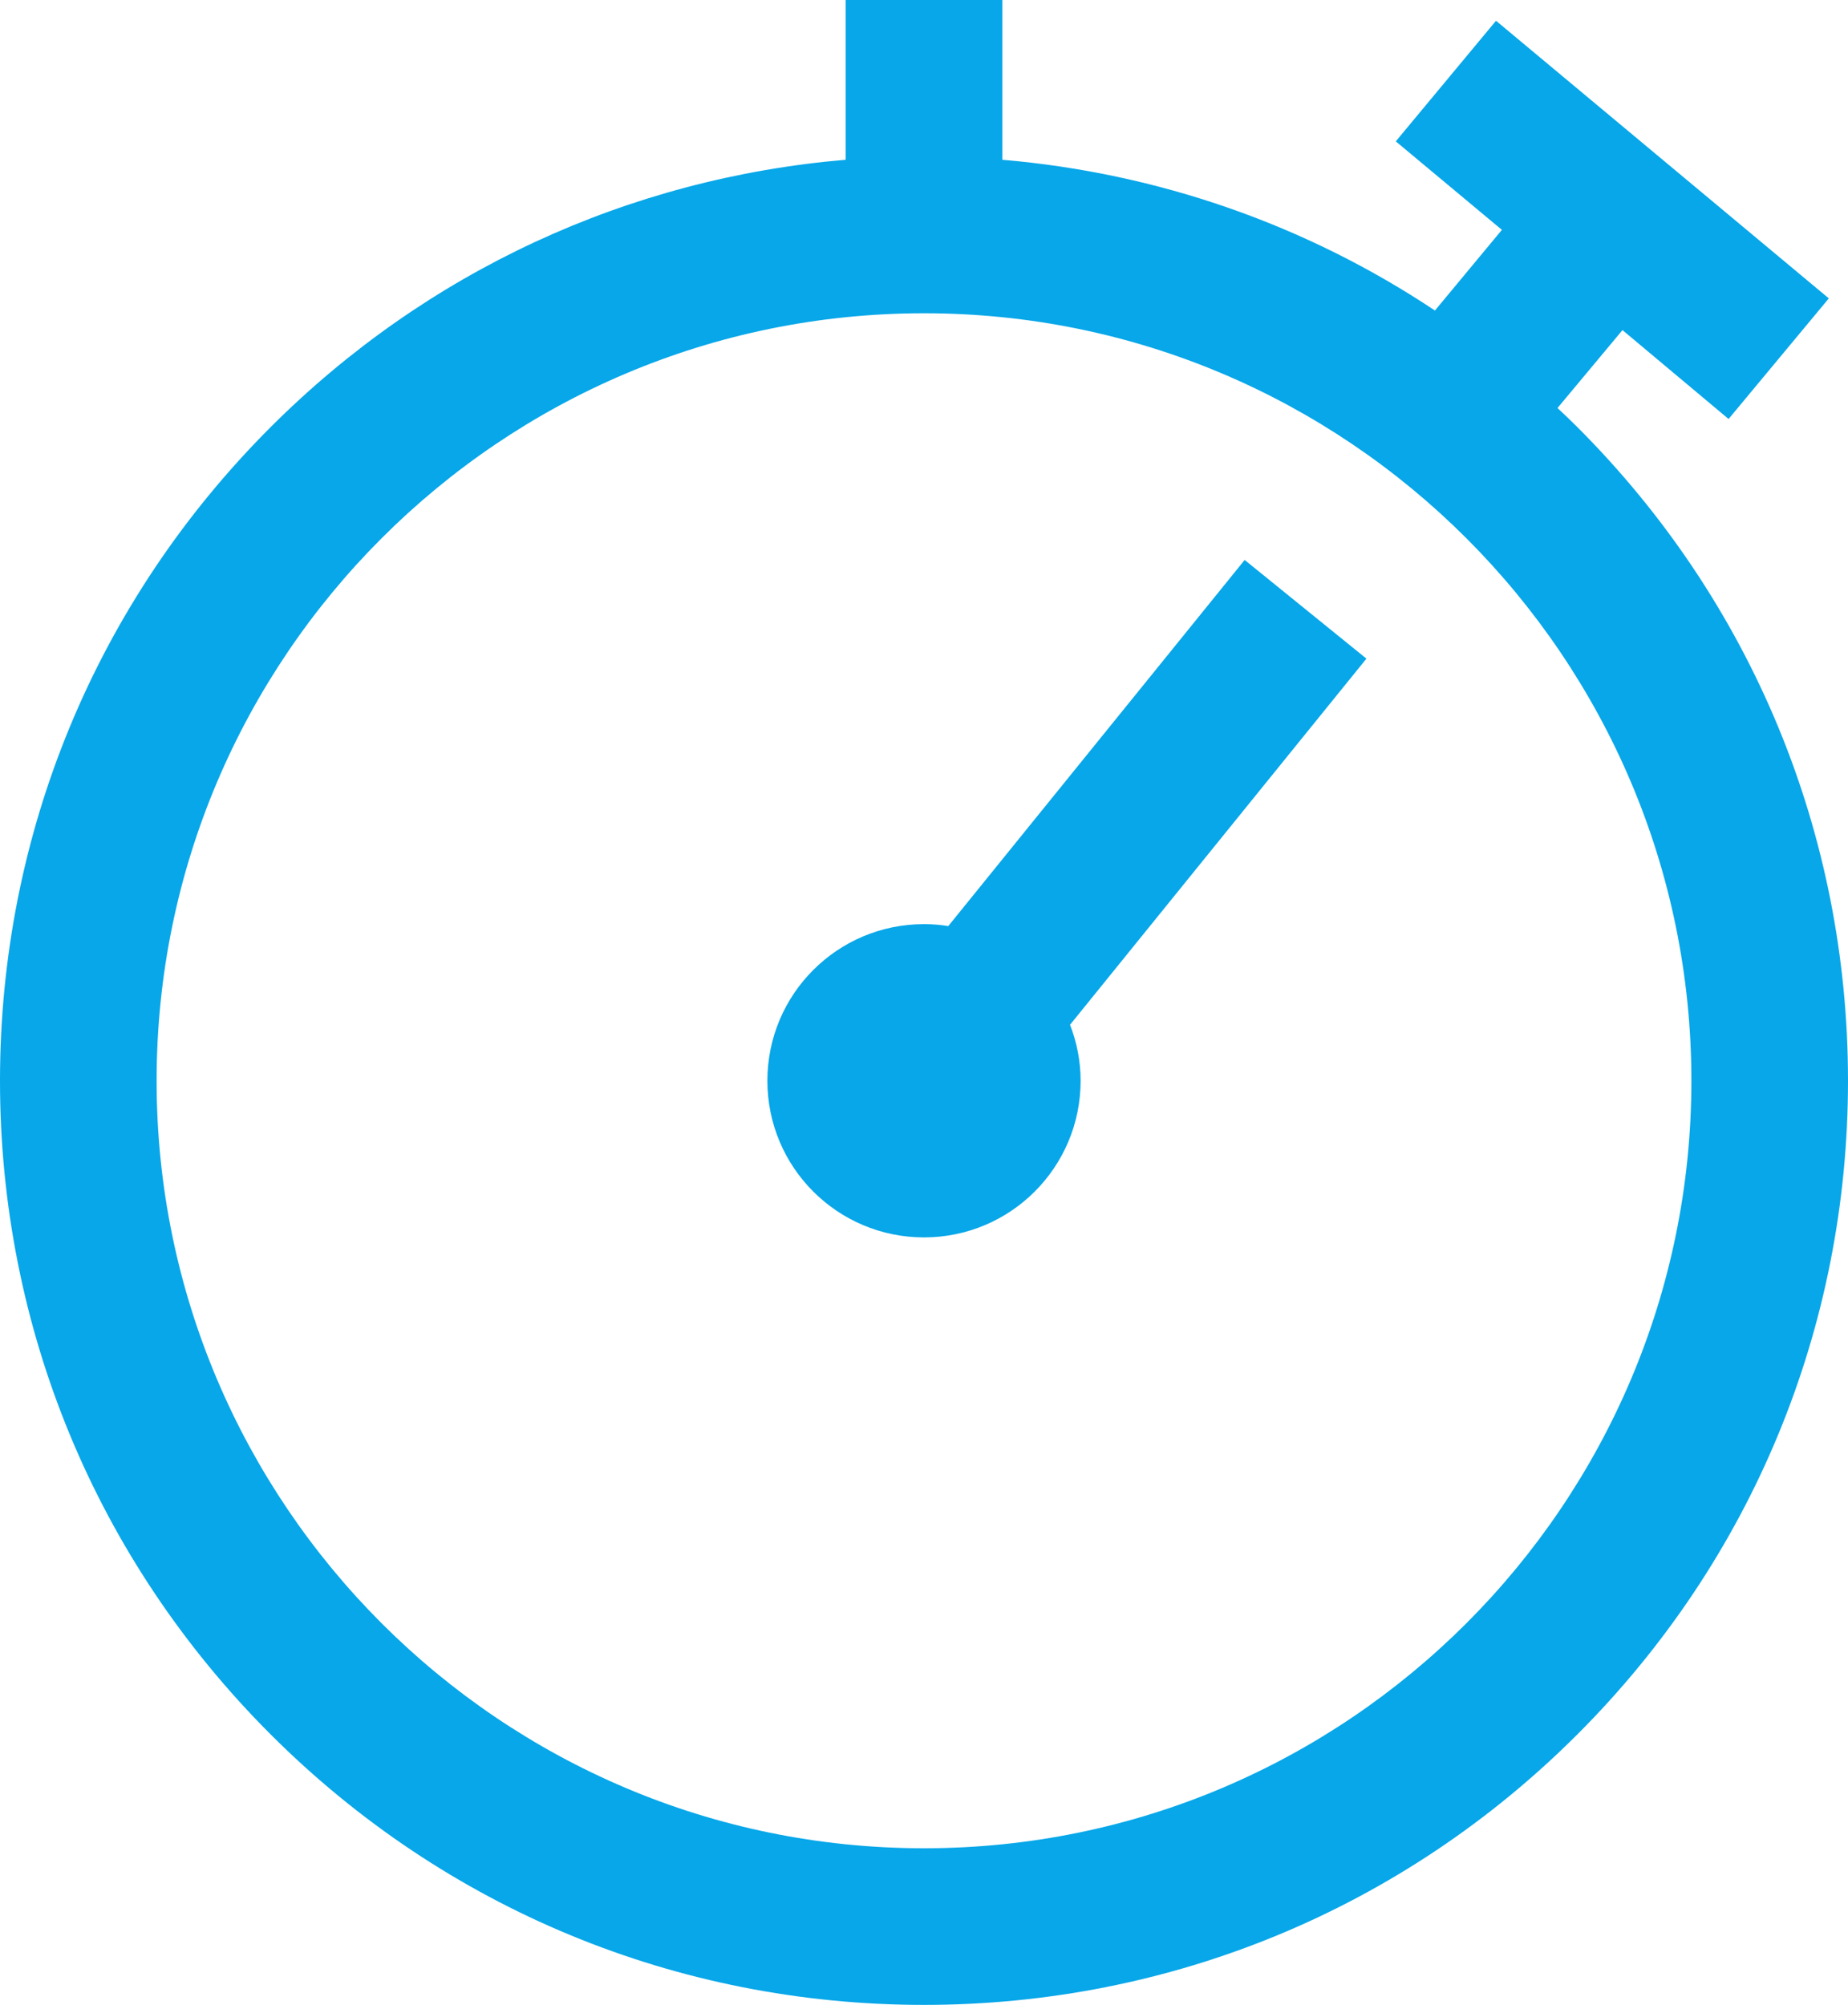
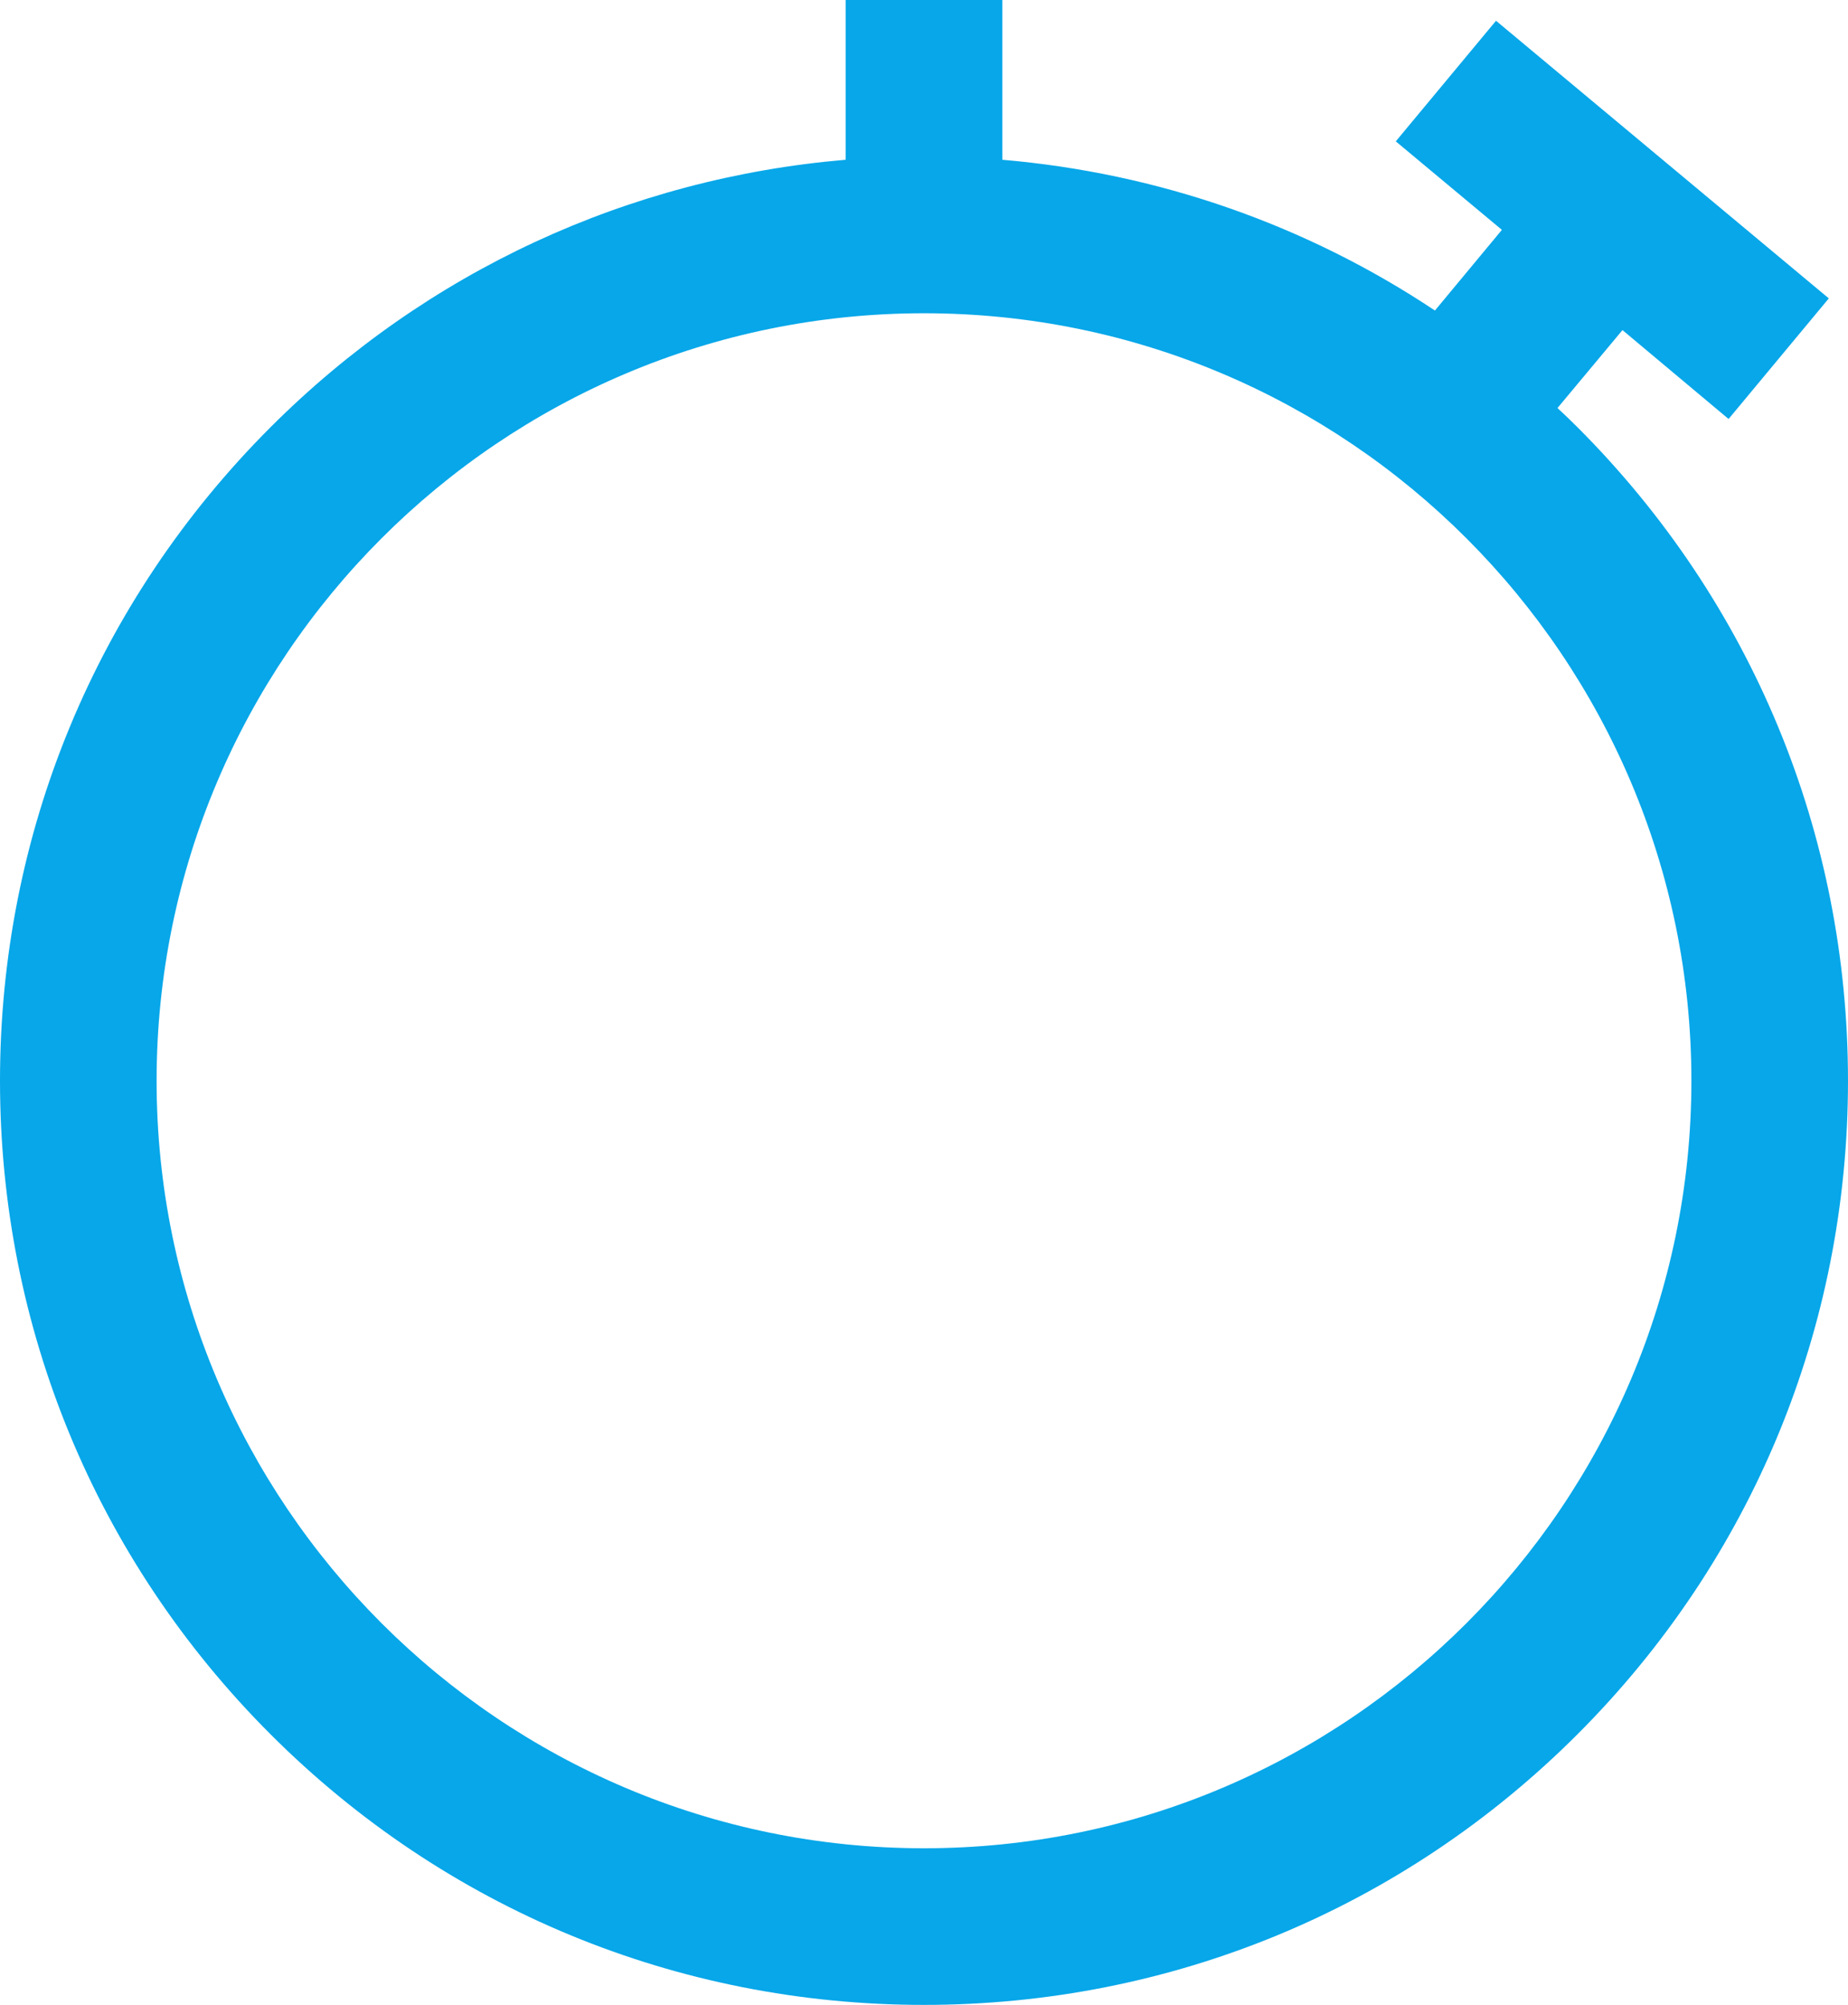
<svg xmlns="http://www.w3.org/2000/svg" version="1.2" viewBox="0 0 472 512" width="472" height="512">
  <style>.a{fill:#07a7e9}</style>
  <path fill-rule="evenodd" class="a" d="m472 276c0 63-24.5 122.3-69.1 166.9-44.6 44.6-103.9 69.1-166.9 69.1-63 0-122.3-24.5-166.9-69.1-44.6-44.6-69.1-103.9-69.1-166.9 0-63 24.5-122.3 69.1-166.9 39.8-39.8 91.4-63.6 146.9-68.3v-40.8h40v40.8c39.8 3.4 77.6 16.6 110.5 38.5l17.1-20.6-27.1-22.6 25.6-30.8 85 70.9-25.6 30.8-27.1-22.7-16.6 19.9q2.6 2.4 5.1 4.9c44.6 44.6 69.1 103.9 69.1 166.9zm-40 0c0-108.1-87.9-196-196-196-108.1 0-196 87.9-196 196 0 108.1 87.9 196 196 196 108.1 0 196-87.9 196-196z" />
-   <path class="a" d="m349 168.2l-75.7 93.5c1.7 4.4 2.7 9.2 2.7 14.3 0 22.1-17.9 40-40 40-22.1 0-40-17.9-40-40 0-22.1 17.9-40 40-40q3.2 0 6.2 0.5l75.7-93.5z" />
</svg>